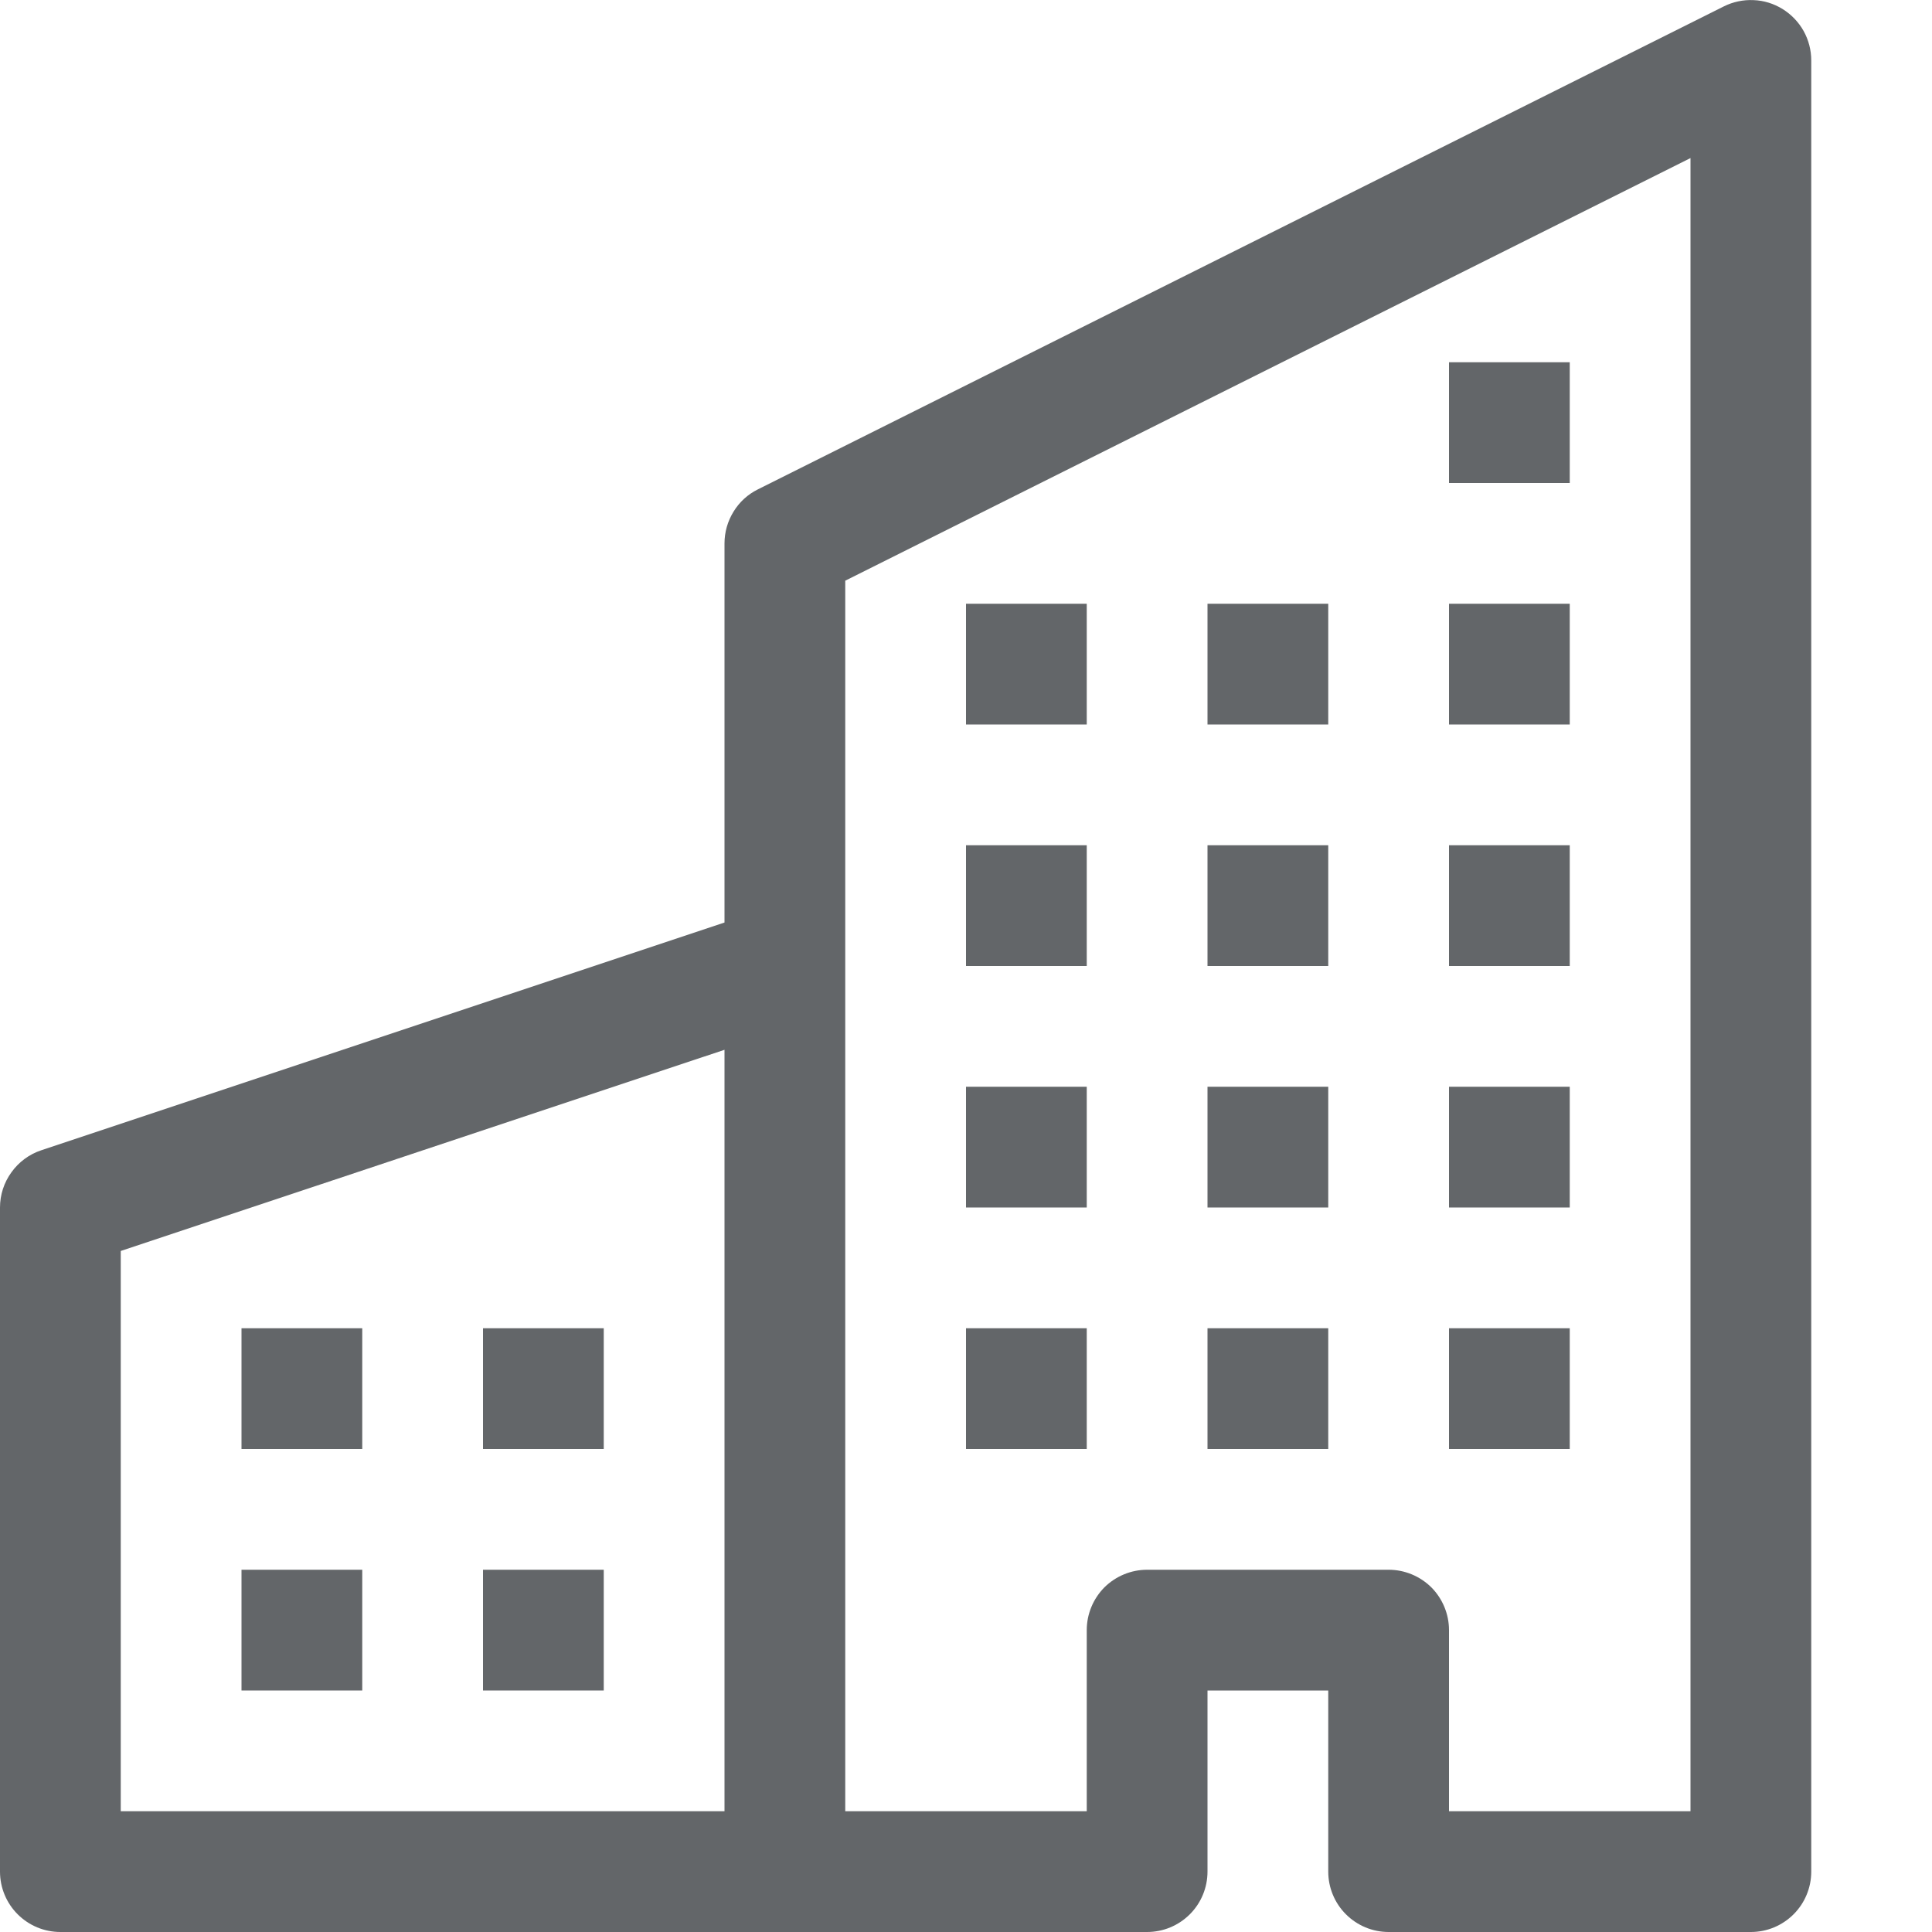
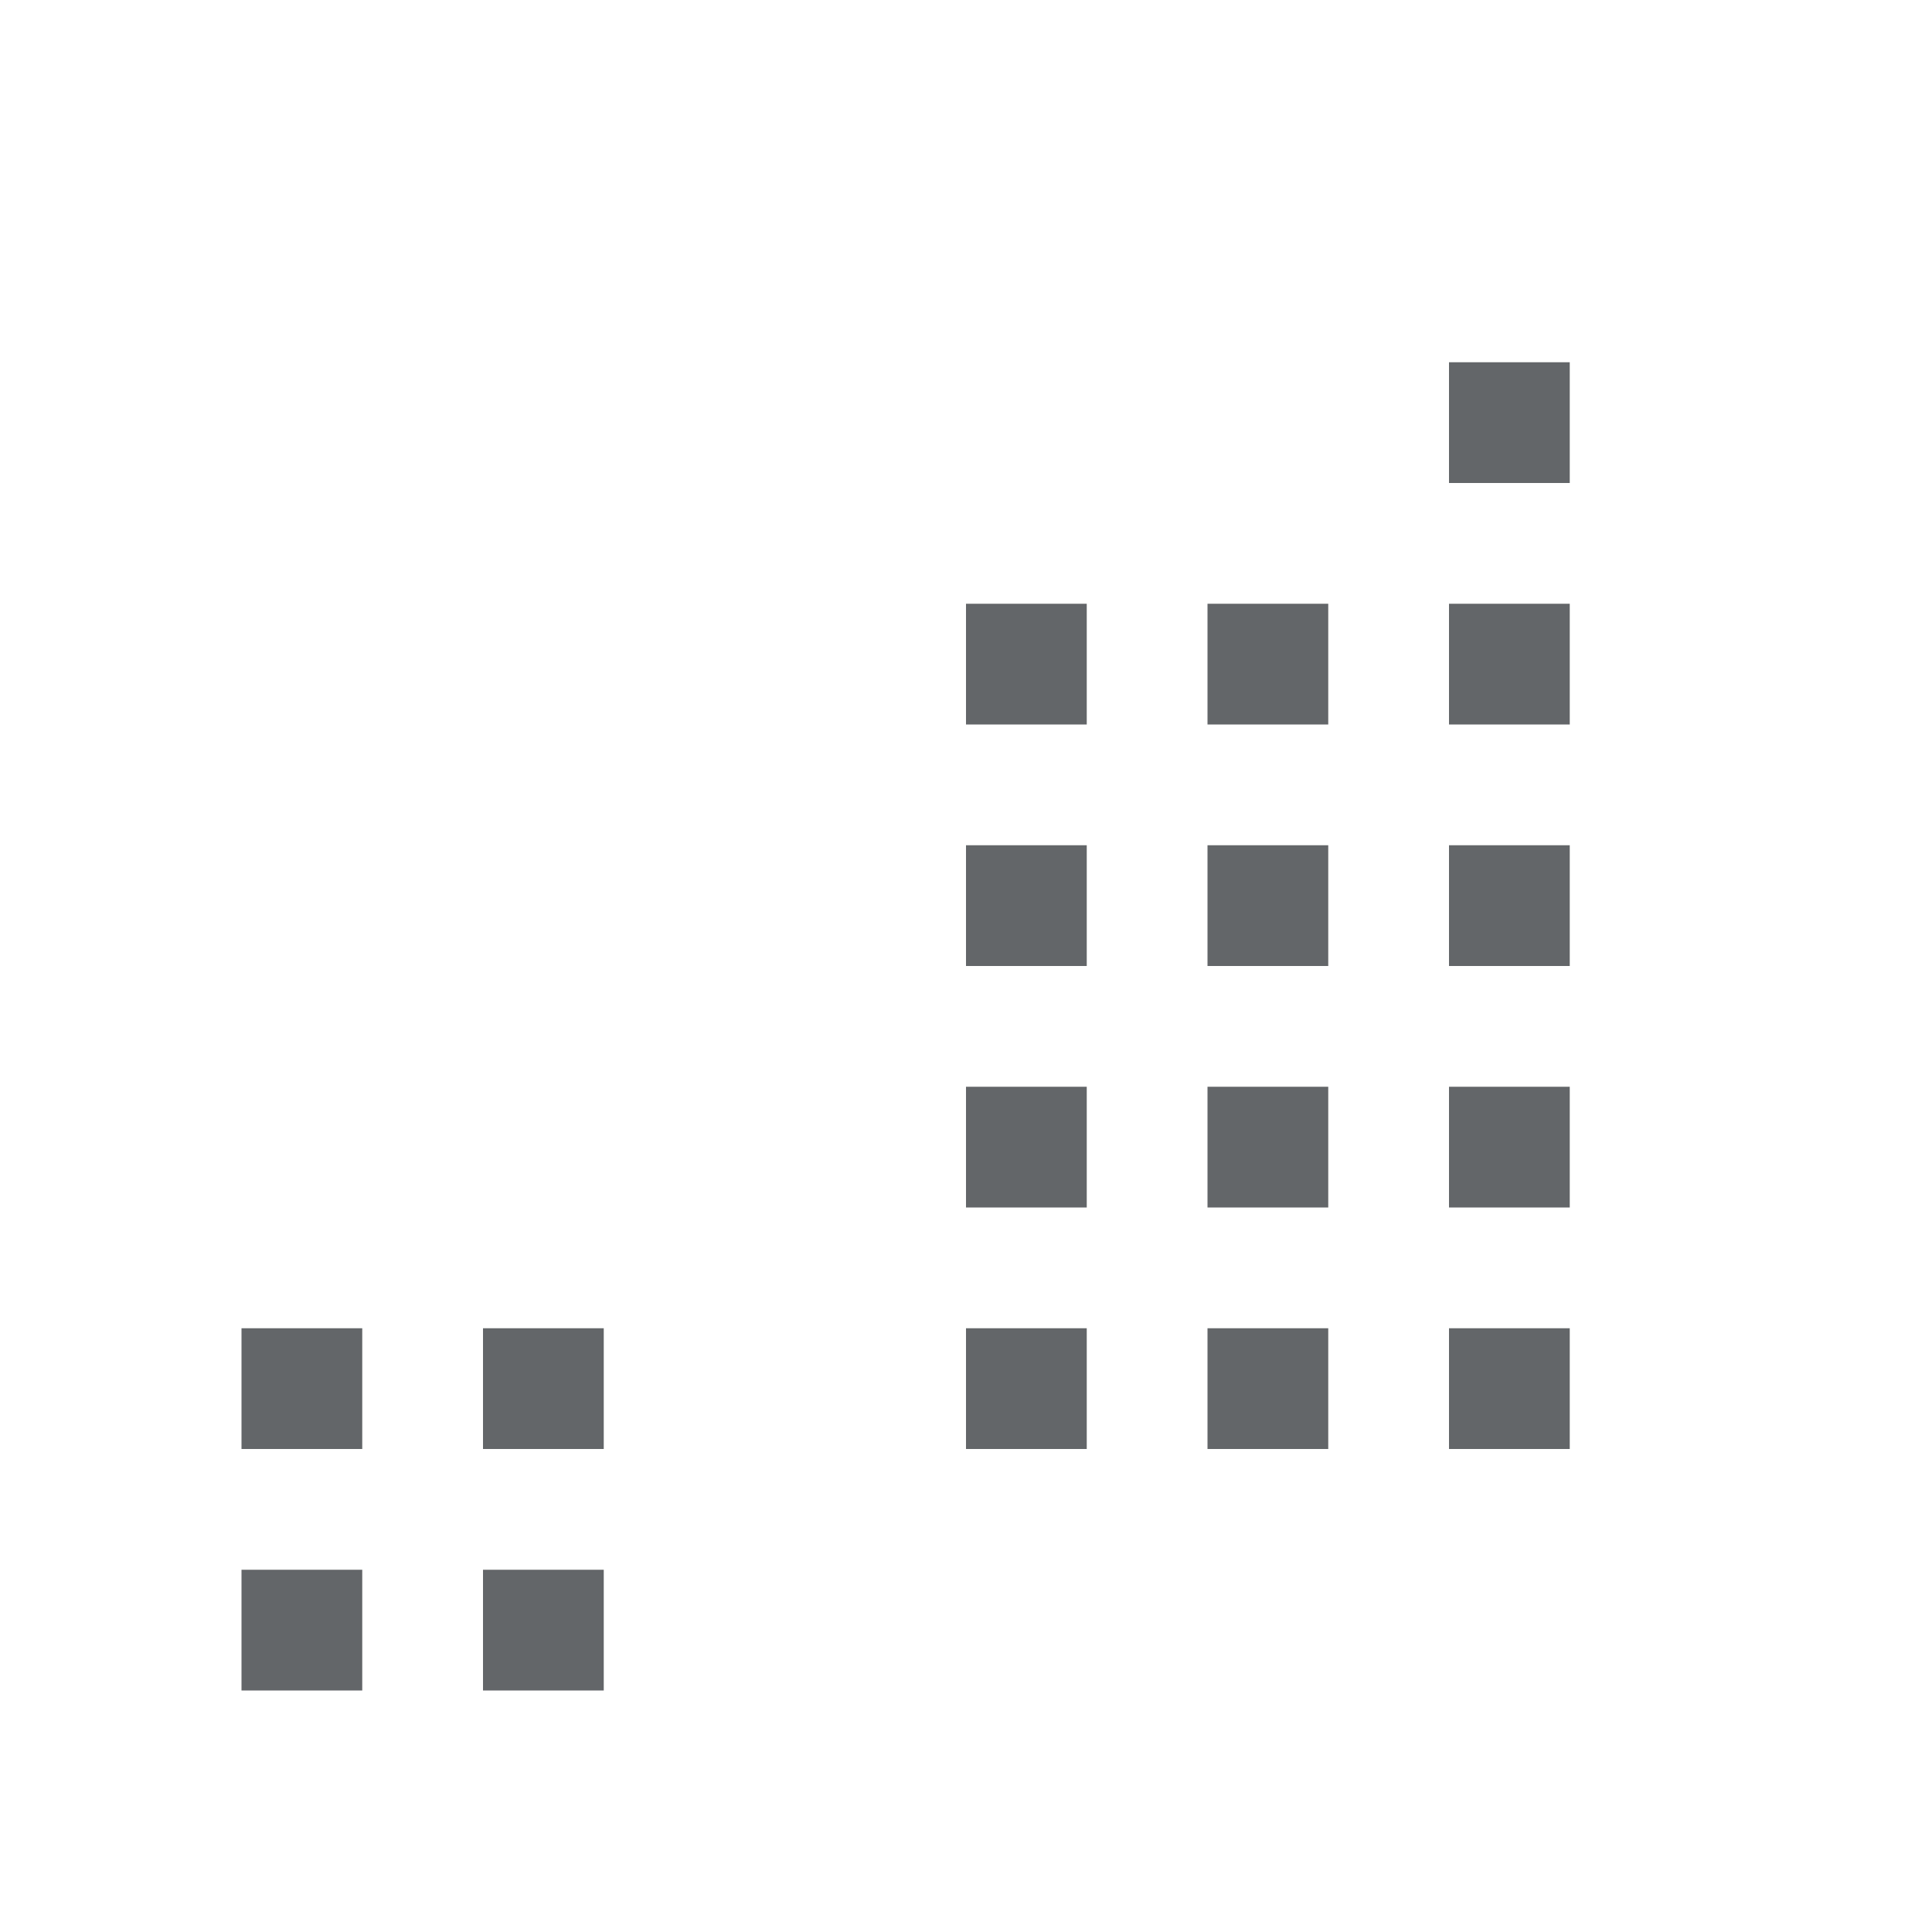
<svg xmlns="http://www.w3.org/2000/svg" width="16" height="16" viewBox="0 0 16 16" fill="none">
-   <path d="M14.763 0.075C14.835 0.12 14.895 0.182 14.937 0.257C14.978 0.331 15 0.415 15 0.5V15.5C15 15.633 14.947 15.76 14.854 15.853C14.76 15.947 14.633 16 14.5 16H11.5C11.367 16 11.24 15.947 11.146 15.853C11.053 15.76 11 15.633 11 15.5V14H10V15.5C10 15.633 9.947 15.76 9.854 15.853C9.76 15.947 9.633 16 9.5 16H0.5C0.367 16 0.24 15.947 0.146 15.853C0.053 15.76 0 15.633 0 15.5V10C7.96467e-05 9.895 0.033 9.793 0.095 9.708C0.156 9.623 0.242 9.559 0.342 9.526L6 7.64V4.5C6 4.407 6.026 4.316 6.075 4.237C6.123 4.158 6.193 4.094 6.276 4.053L14.276 0.053C14.352 0.015 14.437 -0.003 14.522 0.001C14.608 0.004 14.69 0.03 14.763 0.075ZM6 8.694L1 10.36V15H6V8.694ZM7 15H9V13.5C9 13.367 9.053 13.24 9.146 13.146C9.24 13.053 9.367 13 9.5 13H11.5C11.633 13 11.76 13.053 11.854 13.146C11.947 13.24 12 13.367 12 13.5V15H14V1.309L7 4.809V15Z" fill="#636669" />
  <path d="M2 11H3V12H2V11ZM4 11H5V12H4V11ZM2 13H3V14H2V13ZM4 13H5V14H4V13ZM8 9H9V10H8V9ZM10 9H11V10H10V9ZM8 11H9V12H8V11ZM10 11H11V12H10V11ZM12 9H13V10H12V9ZM12 11H13V12H12V11ZM8 7H9V8H8V7ZM10 7H11V8H10V7ZM12 7H13V8H12V7ZM8 5H9V6H8V5ZM10 5H11V6H10V5ZM12 5H13V6H12V5ZM12 3H13V4H12V3Z" fill="#636669" />
</svg>